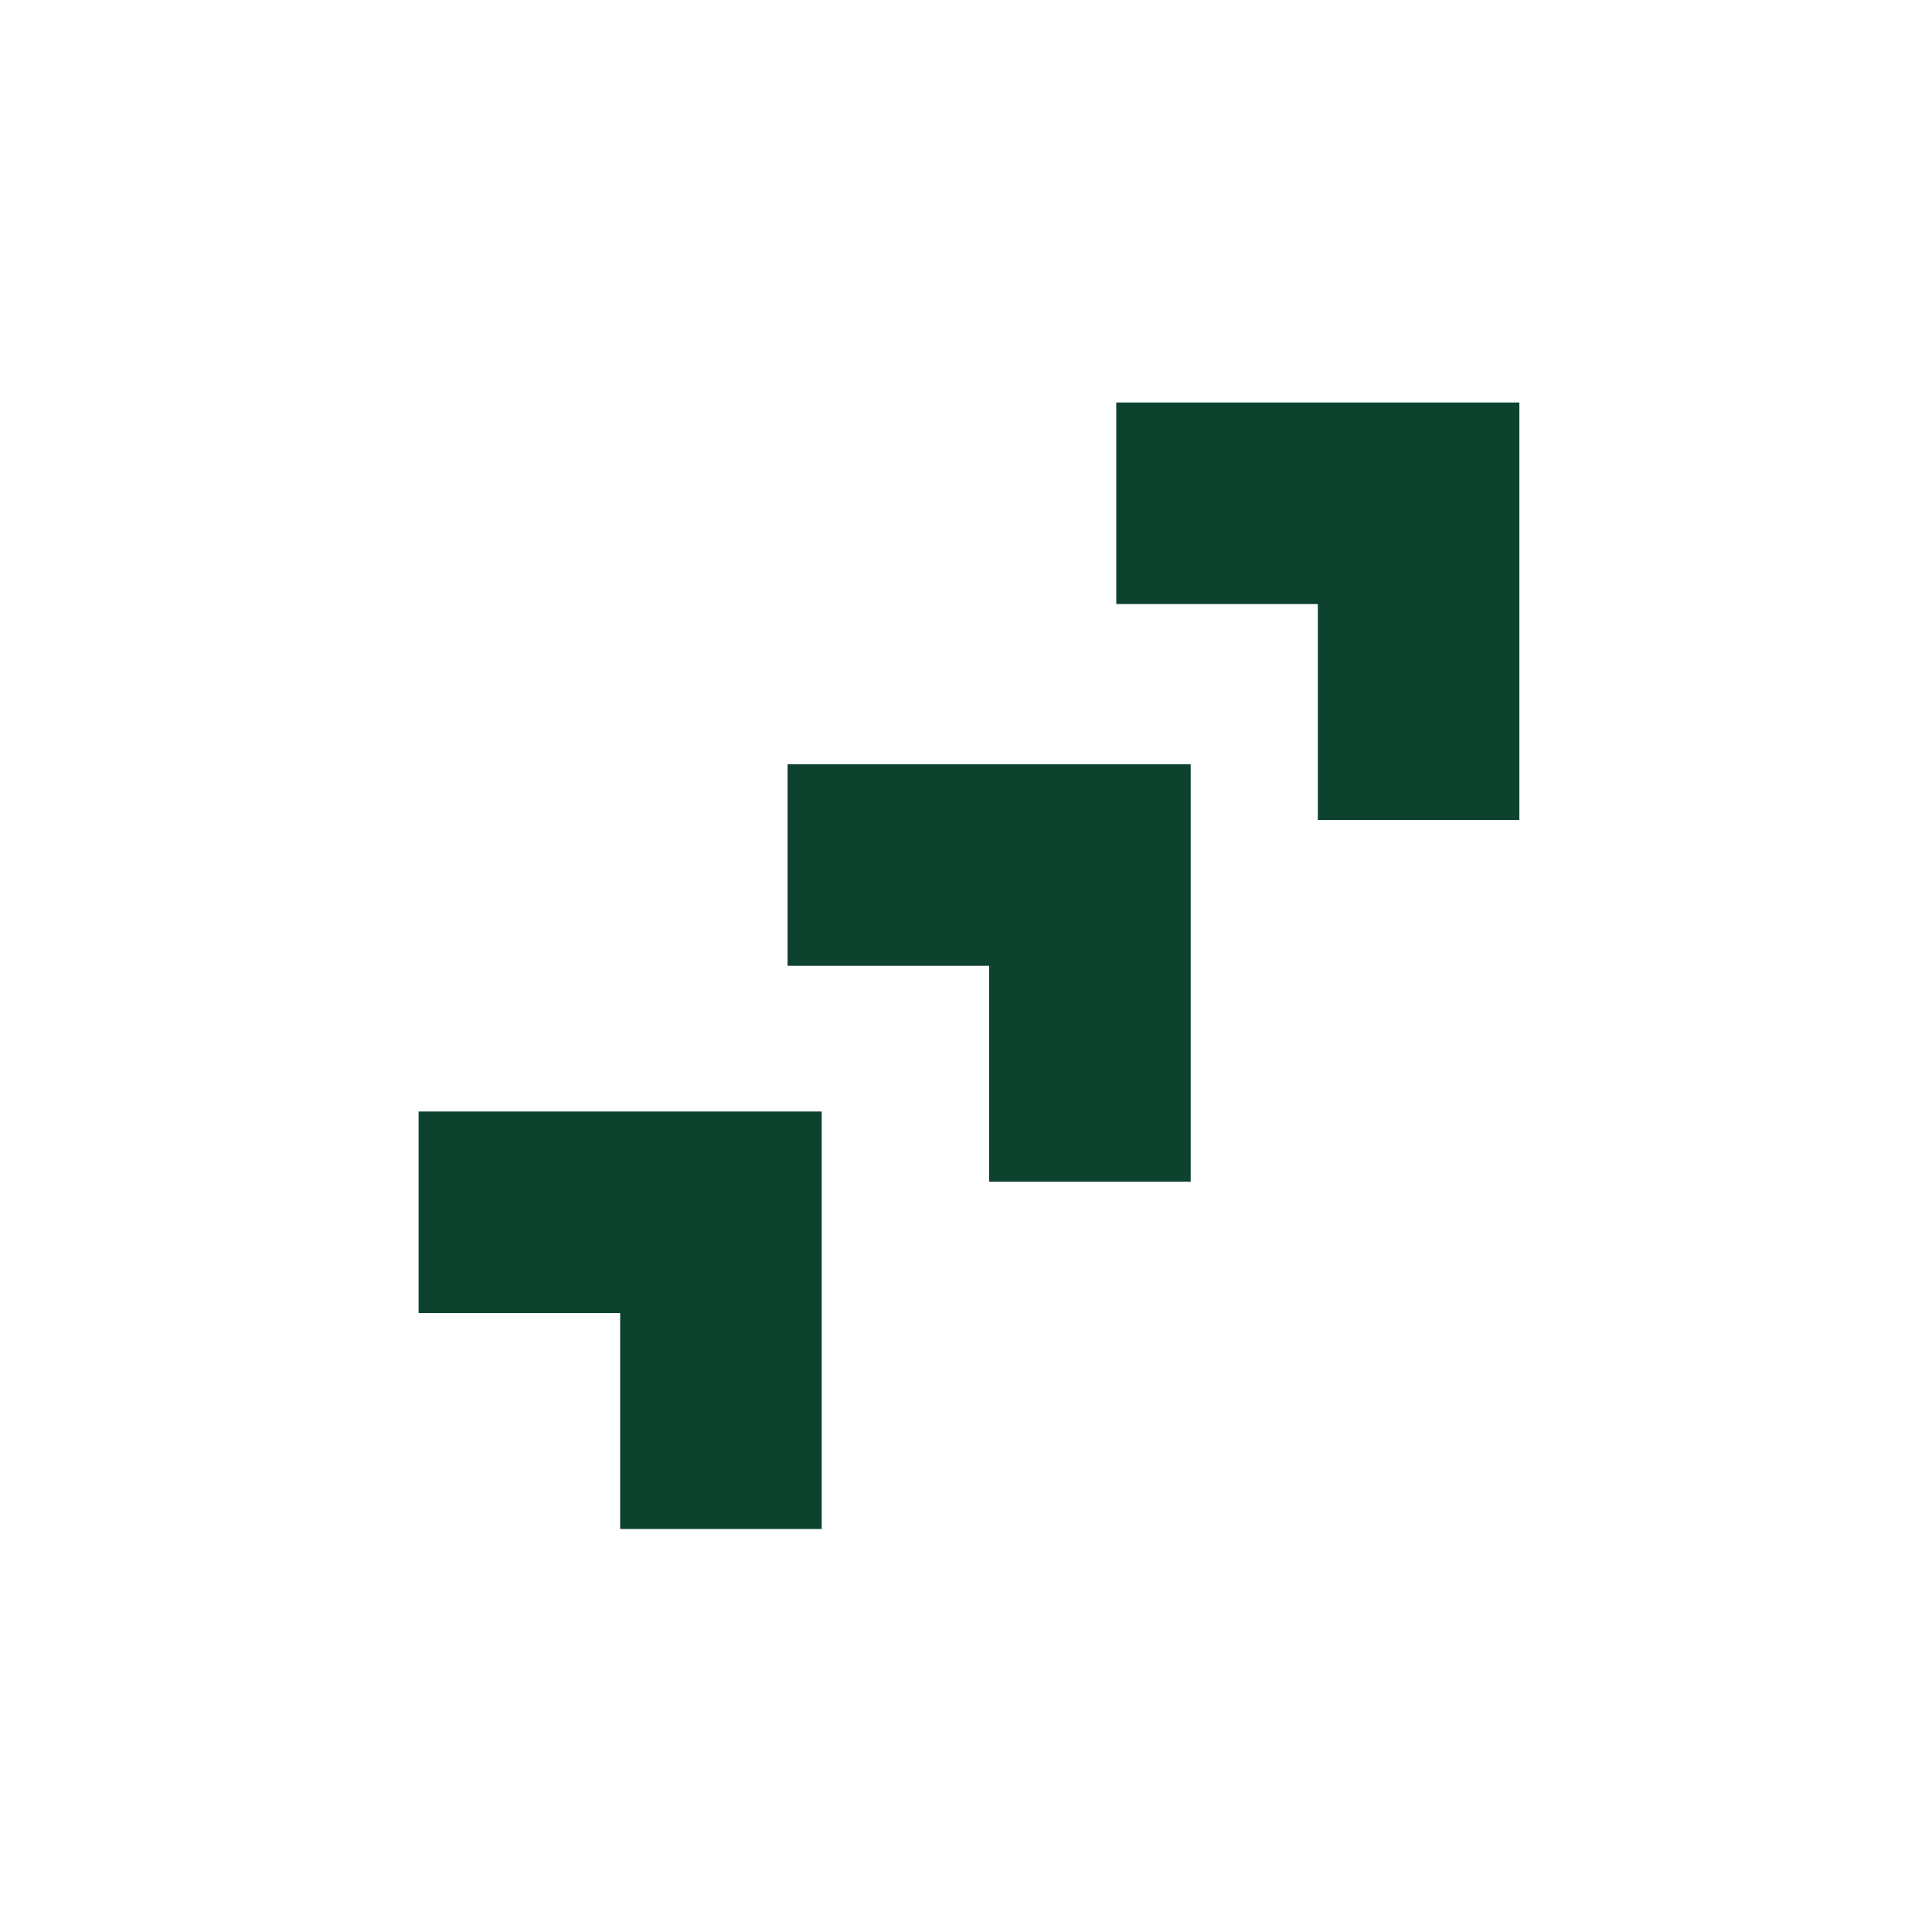
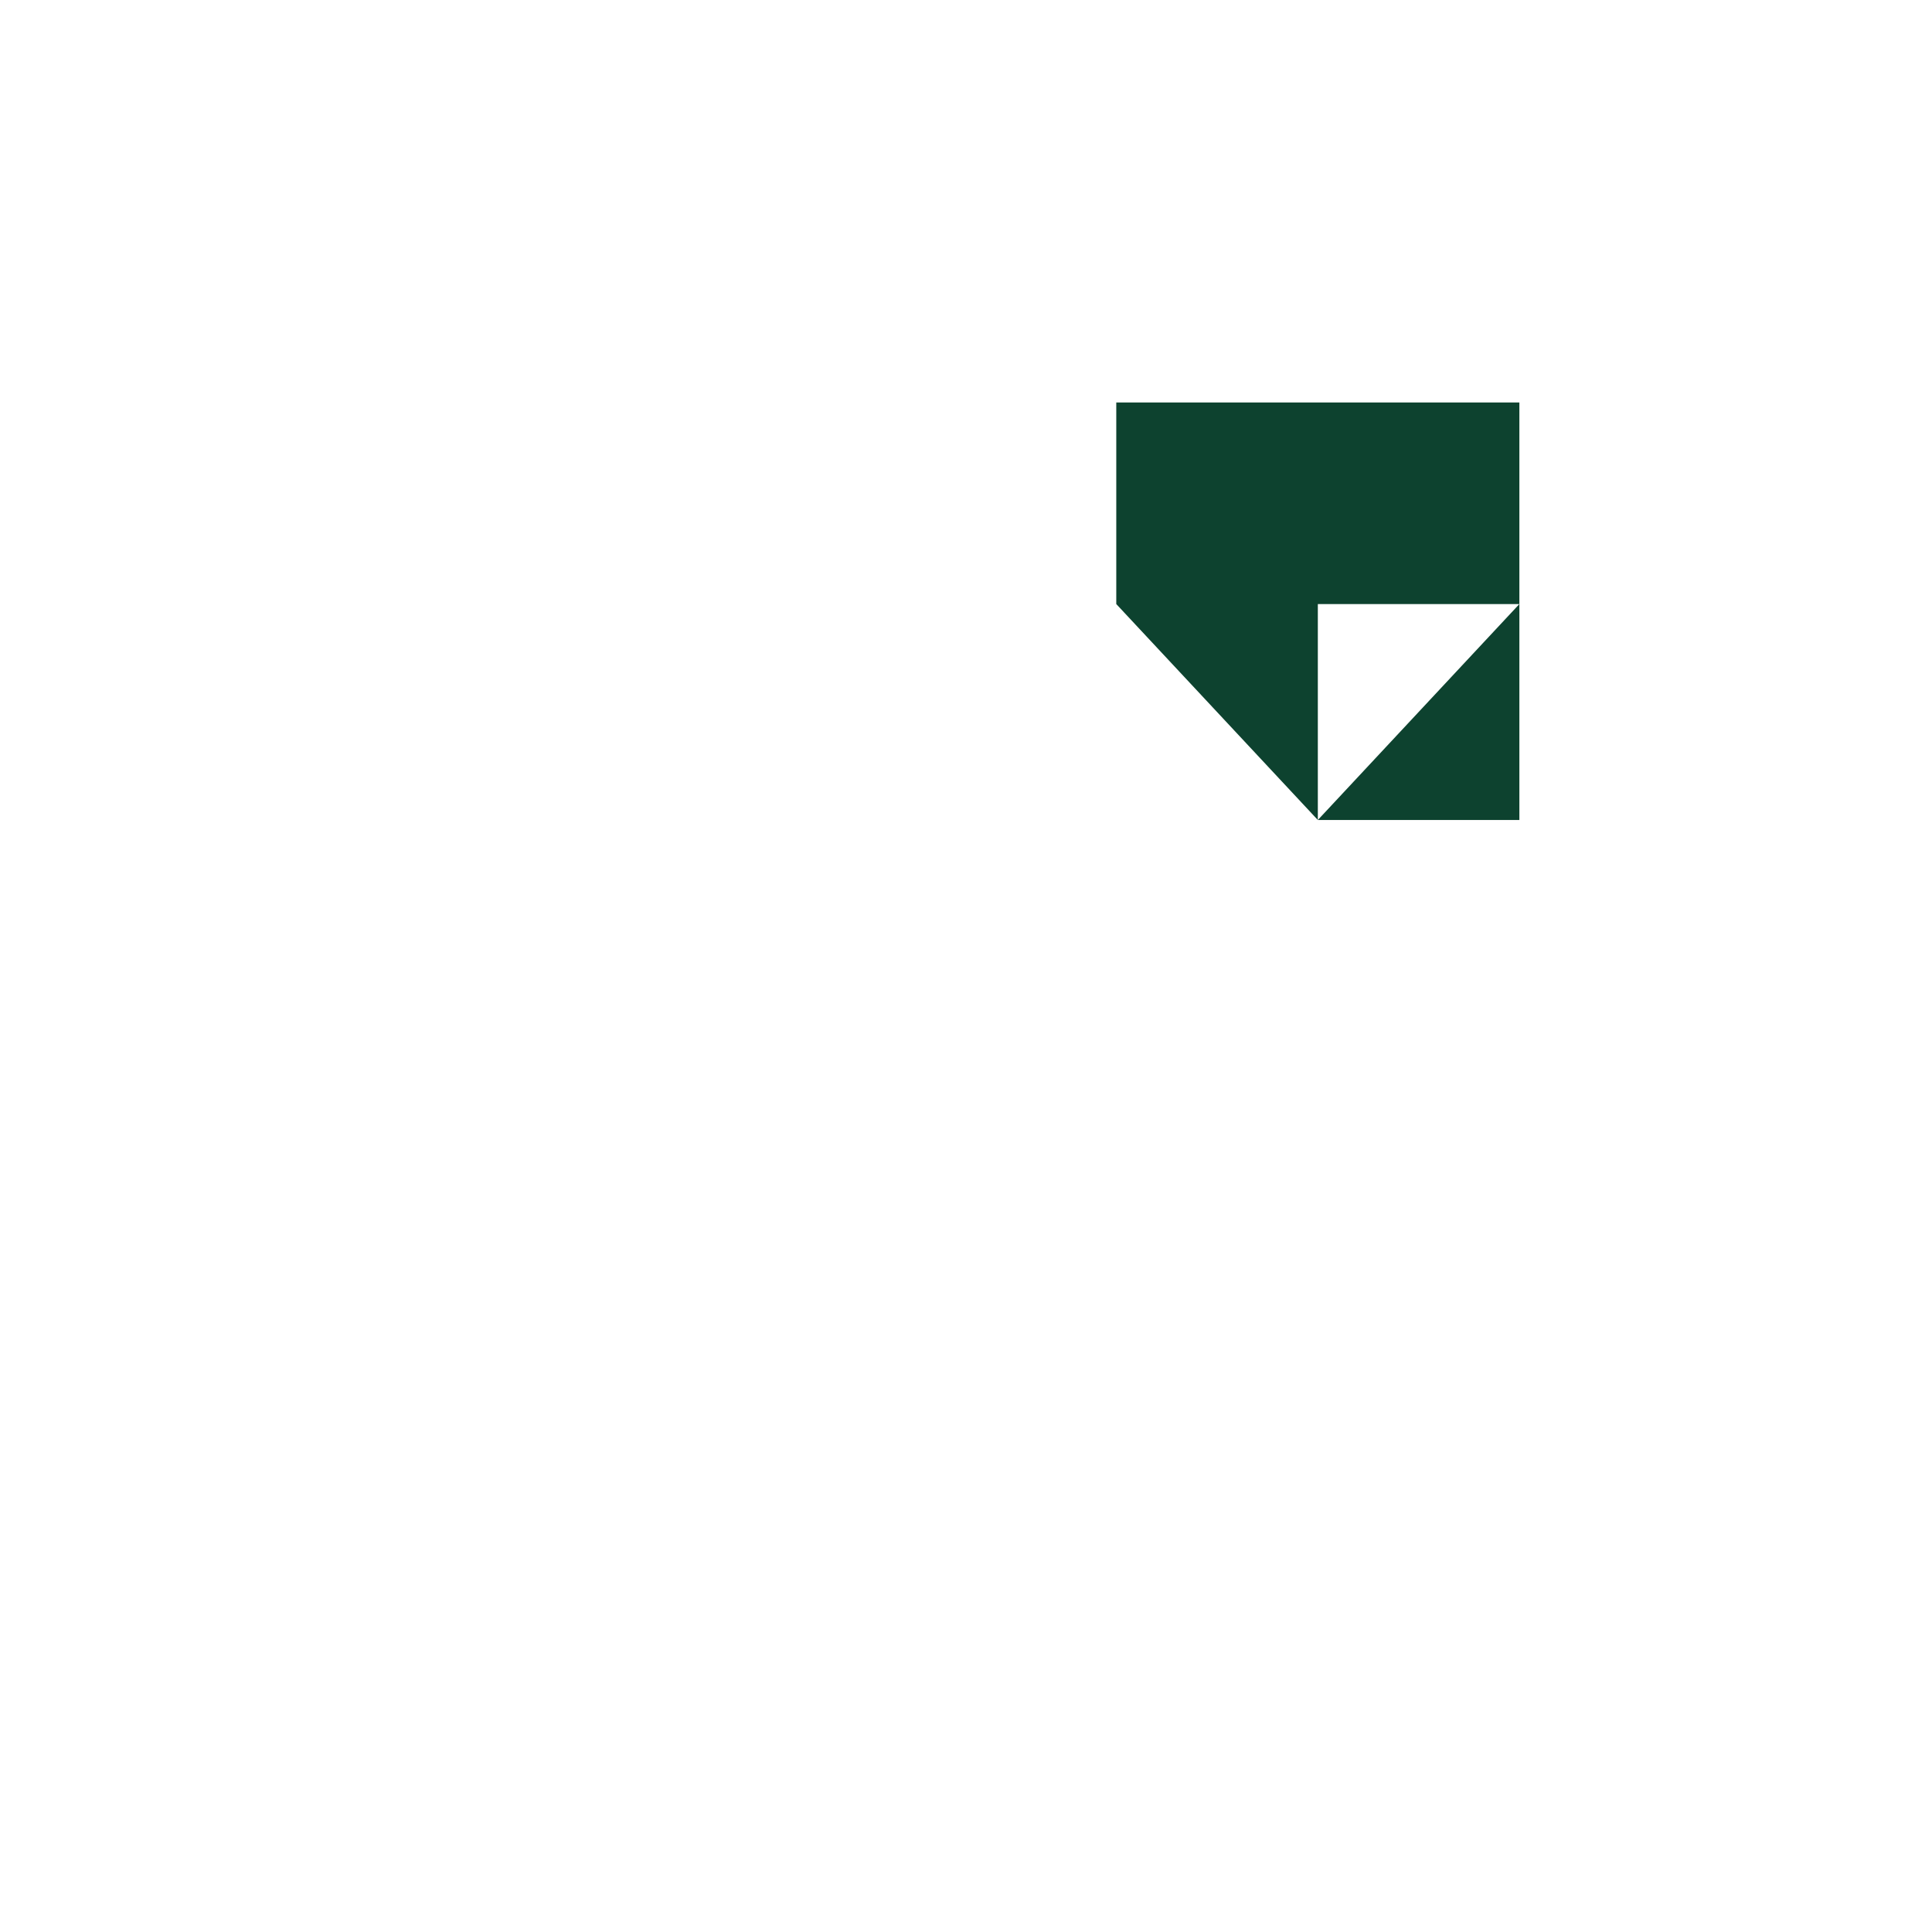
<svg xmlns="http://www.w3.org/2000/svg" width="120" height="120" viewBox="0 0 120 120" fill="none">
-   <path fill-rule="evenodd" clip-rule="evenodd" d="M81.853 50.931L94.371 50.931L94.371 37.519L81.853 37.519L81.853 50.931ZM69.334 37.519L94.371 37.519L94.371 25L69.334 25L69.334 37.519Z" fill="#0D422F" />
-   <path fill-rule="evenodd" clip-rule="evenodd" d="M61.438 73.399L73.956 73.399L73.956 59.986L61.438 59.986L61.438 73.399ZM48.919 59.986L73.956 59.986L73.956 47.467L48.919 47.467L48.919 59.986Z" fill="#0D422F" />
-   <path fill-rule="evenodd" clip-rule="evenodd" d="M38.519 94.969L51.037 94.969L51.037 81.556L38.519 81.556L38.519 94.969ZM26 81.556L51.037 81.556L51.037 69.038L26 69.038L26 81.556Z" fill="#0D422F" />
+   <path fill-rule="evenodd" clip-rule="evenodd" d="M81.853 50.931L94.371 50.931L94.371 37.519L81.853 37.519L81.853 50.931ZL94.371 37.519L94.371 25L69.334 25L69.334 37.519Z" fill="#0D422F" />
</svg>